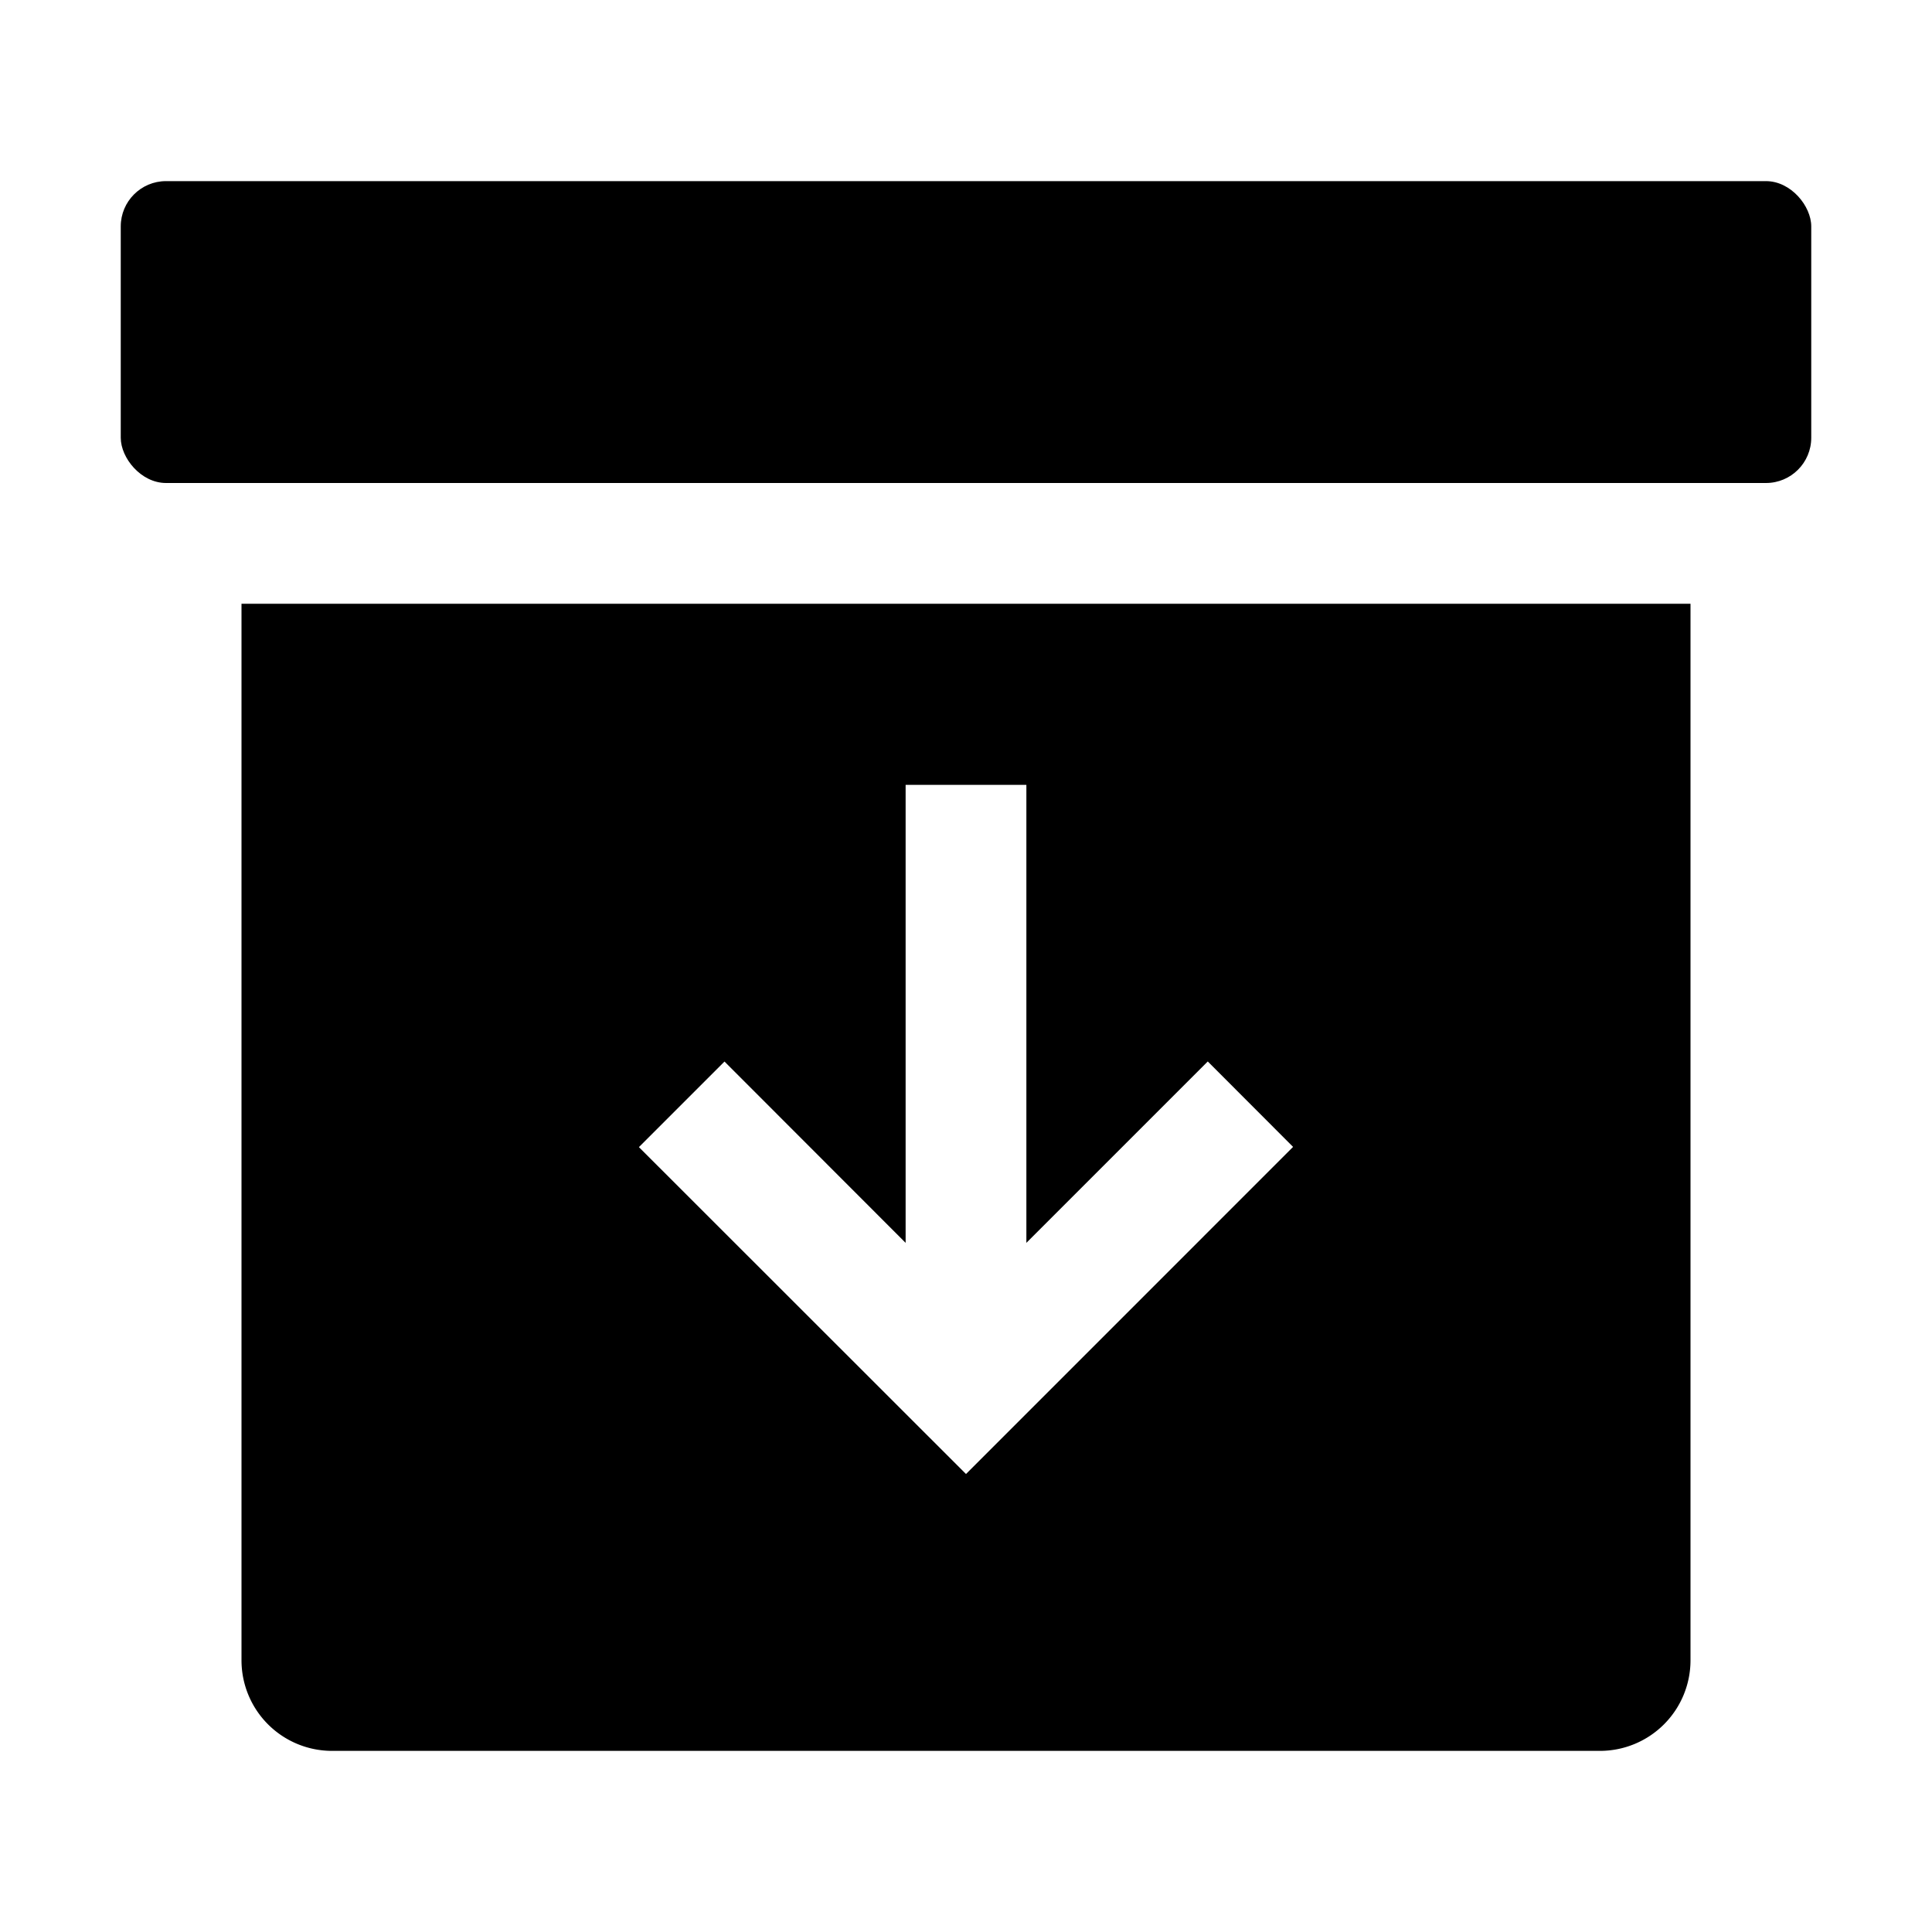
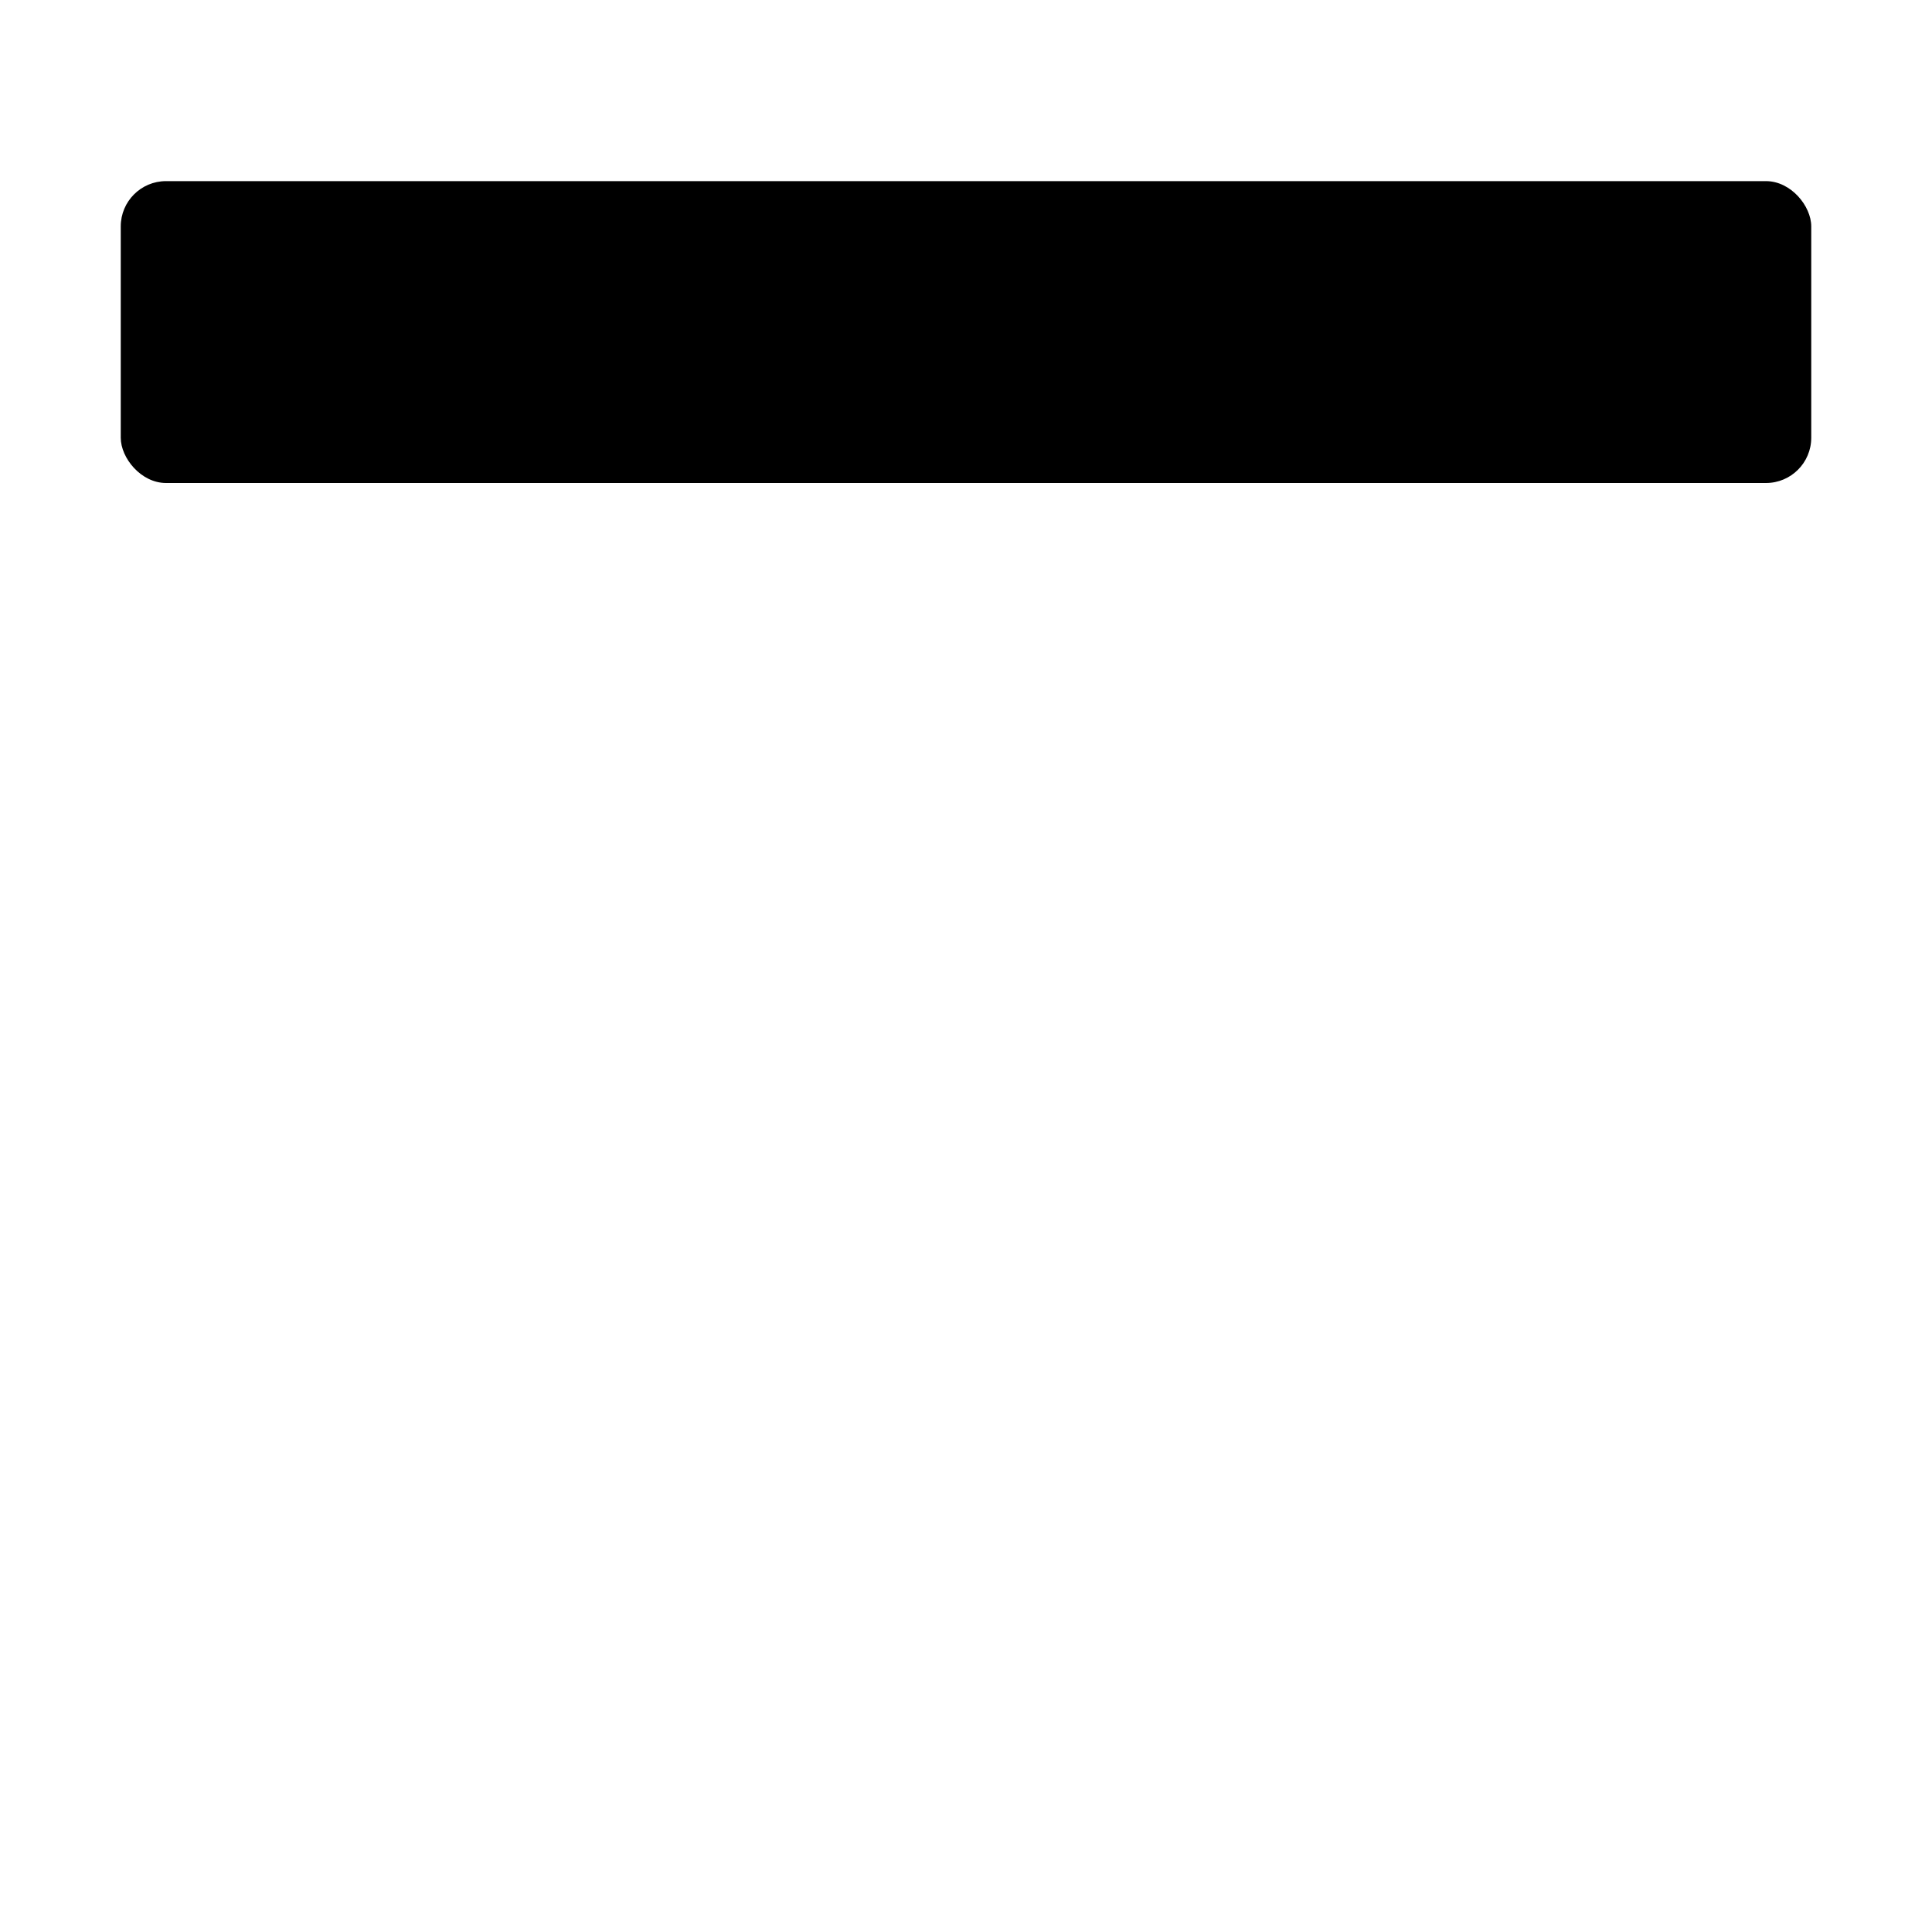
<svg xmlns="http://www.w3.org/2000/svg" fill="#000000" width="800px" height="800px" viewBox="0 0 512 512">
  <title>ionicons-v5-a</title>
  <rect x="32" y="48" width="448" height="80" rx="12" ry="12" />
-   <path d="M64,160V440a24,24,0,0,0,24,24H424a24,24,0,0,0,24-24V160ZM256,390.63,169.32,304,192,281.32,240,329.37V208h32V329.37l48.07-48.07,22.61,22.64Z" />
</svg>